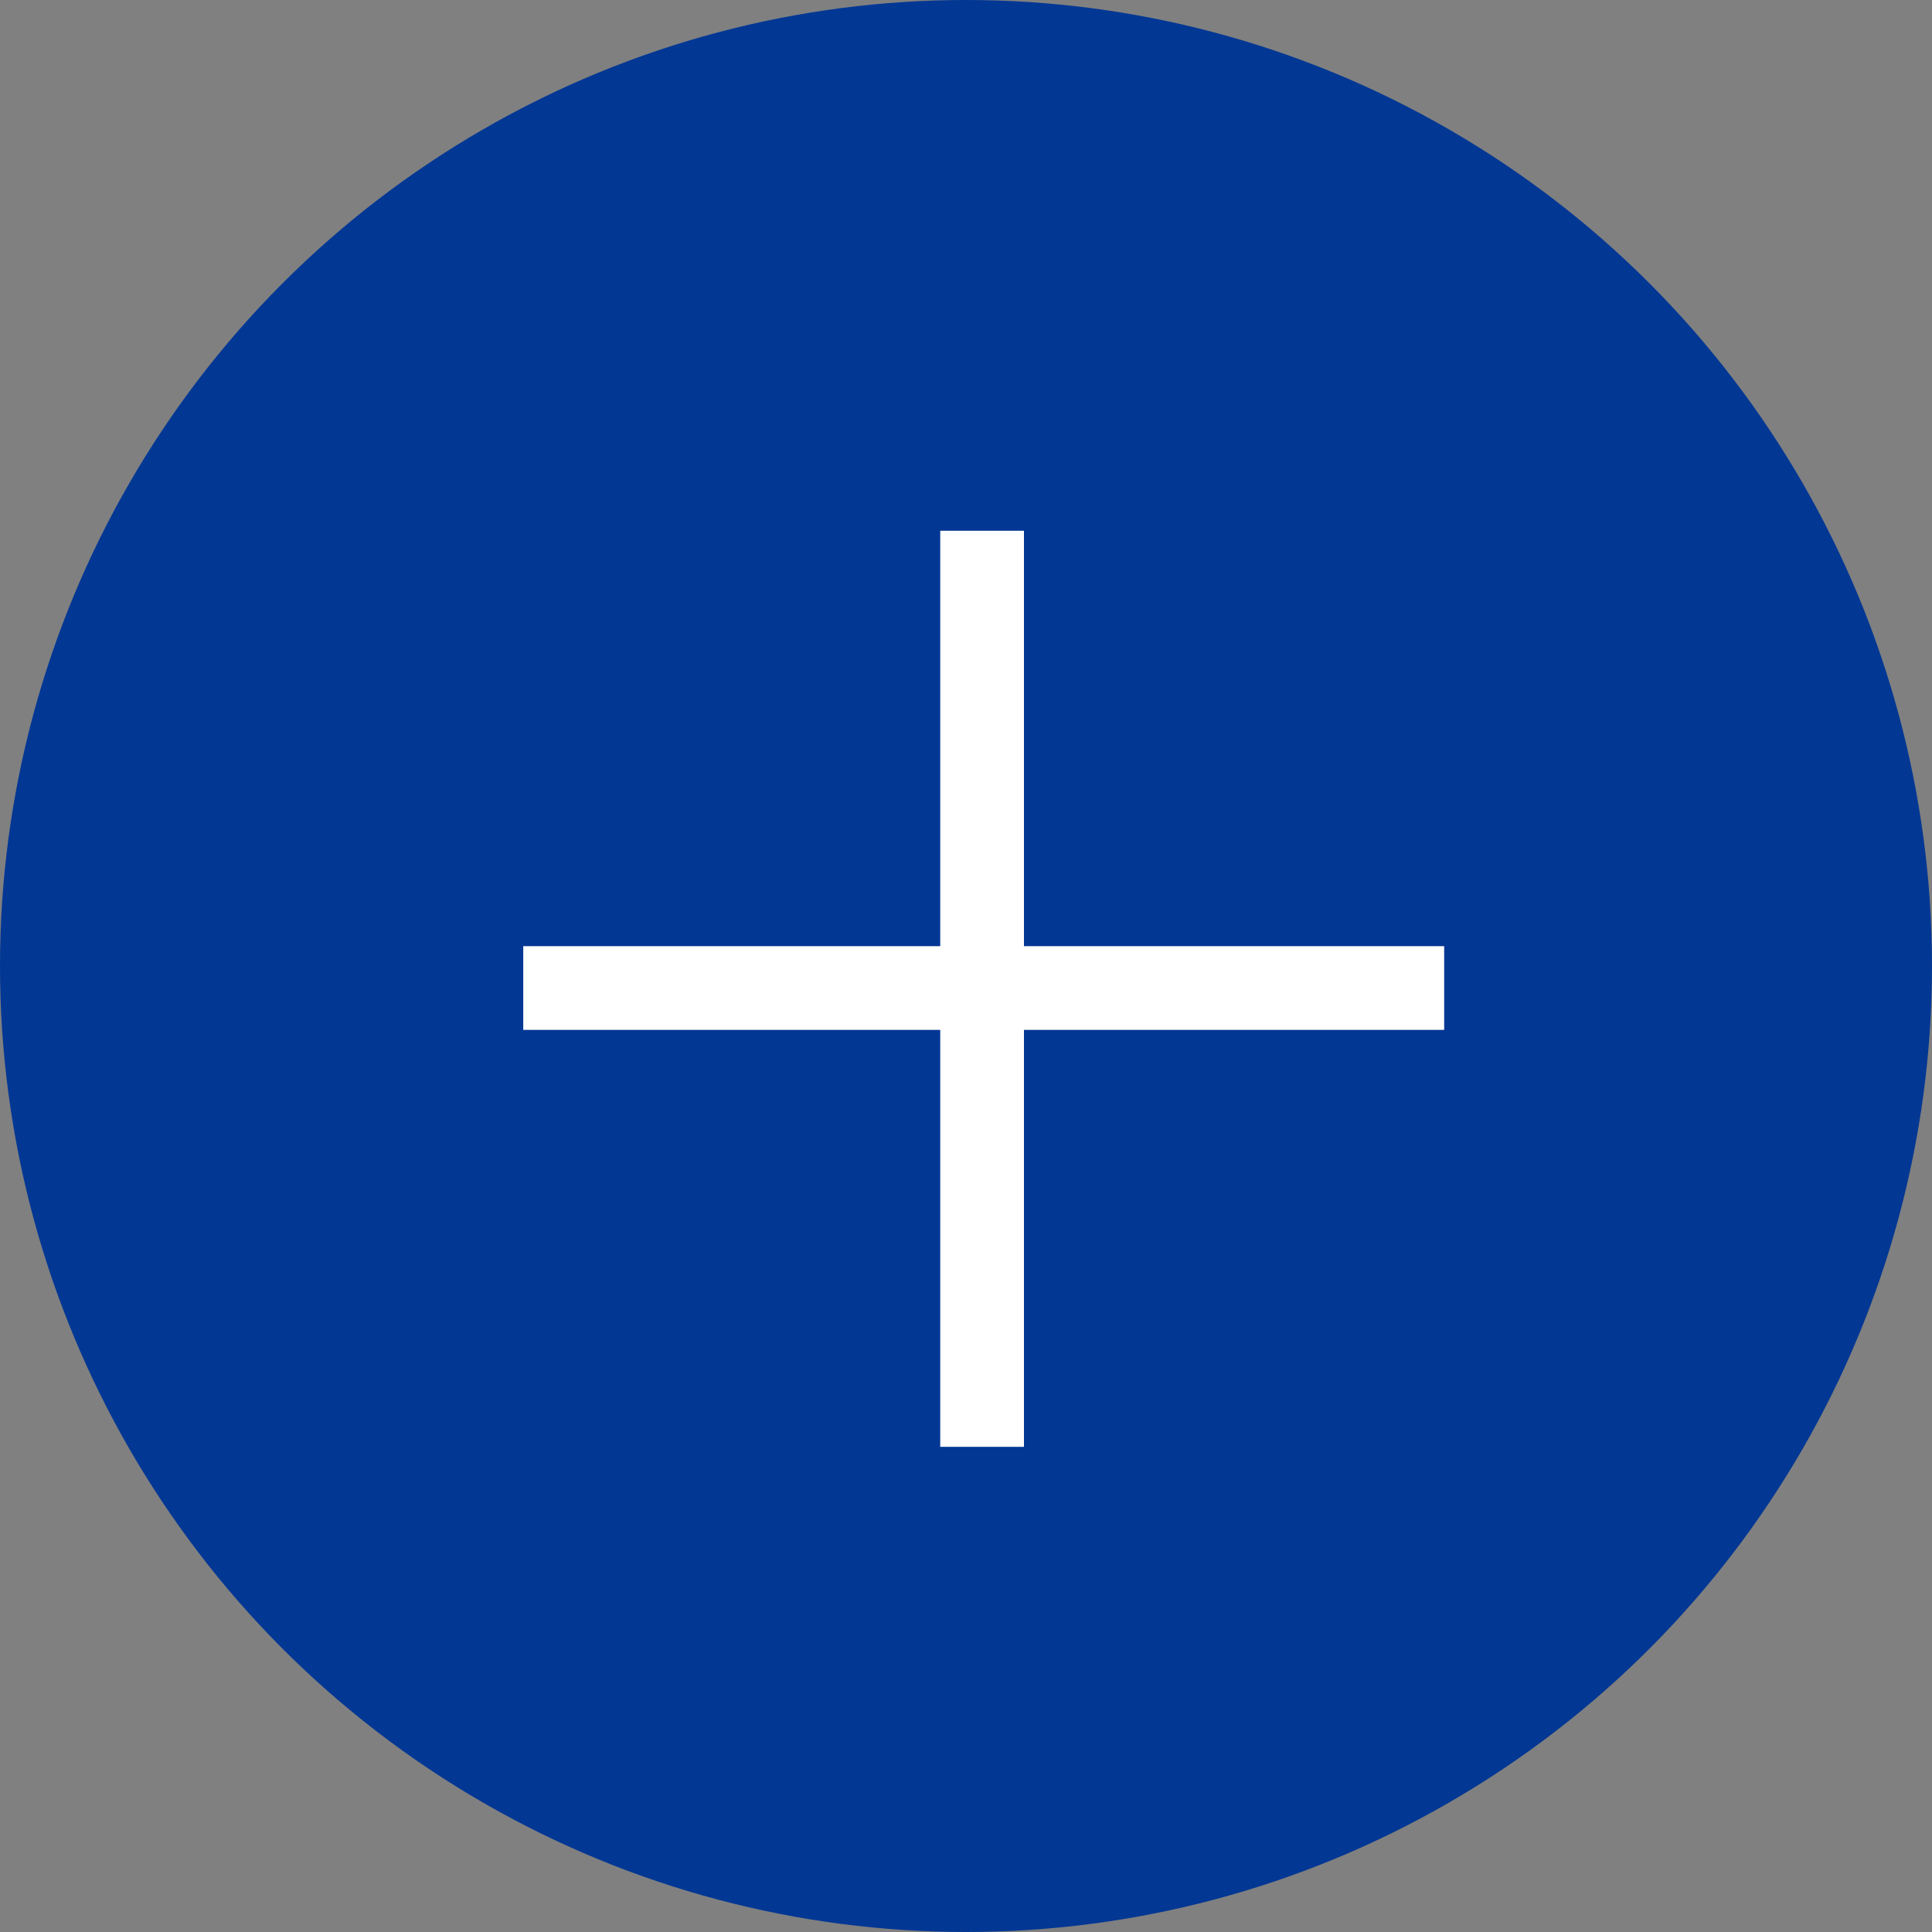
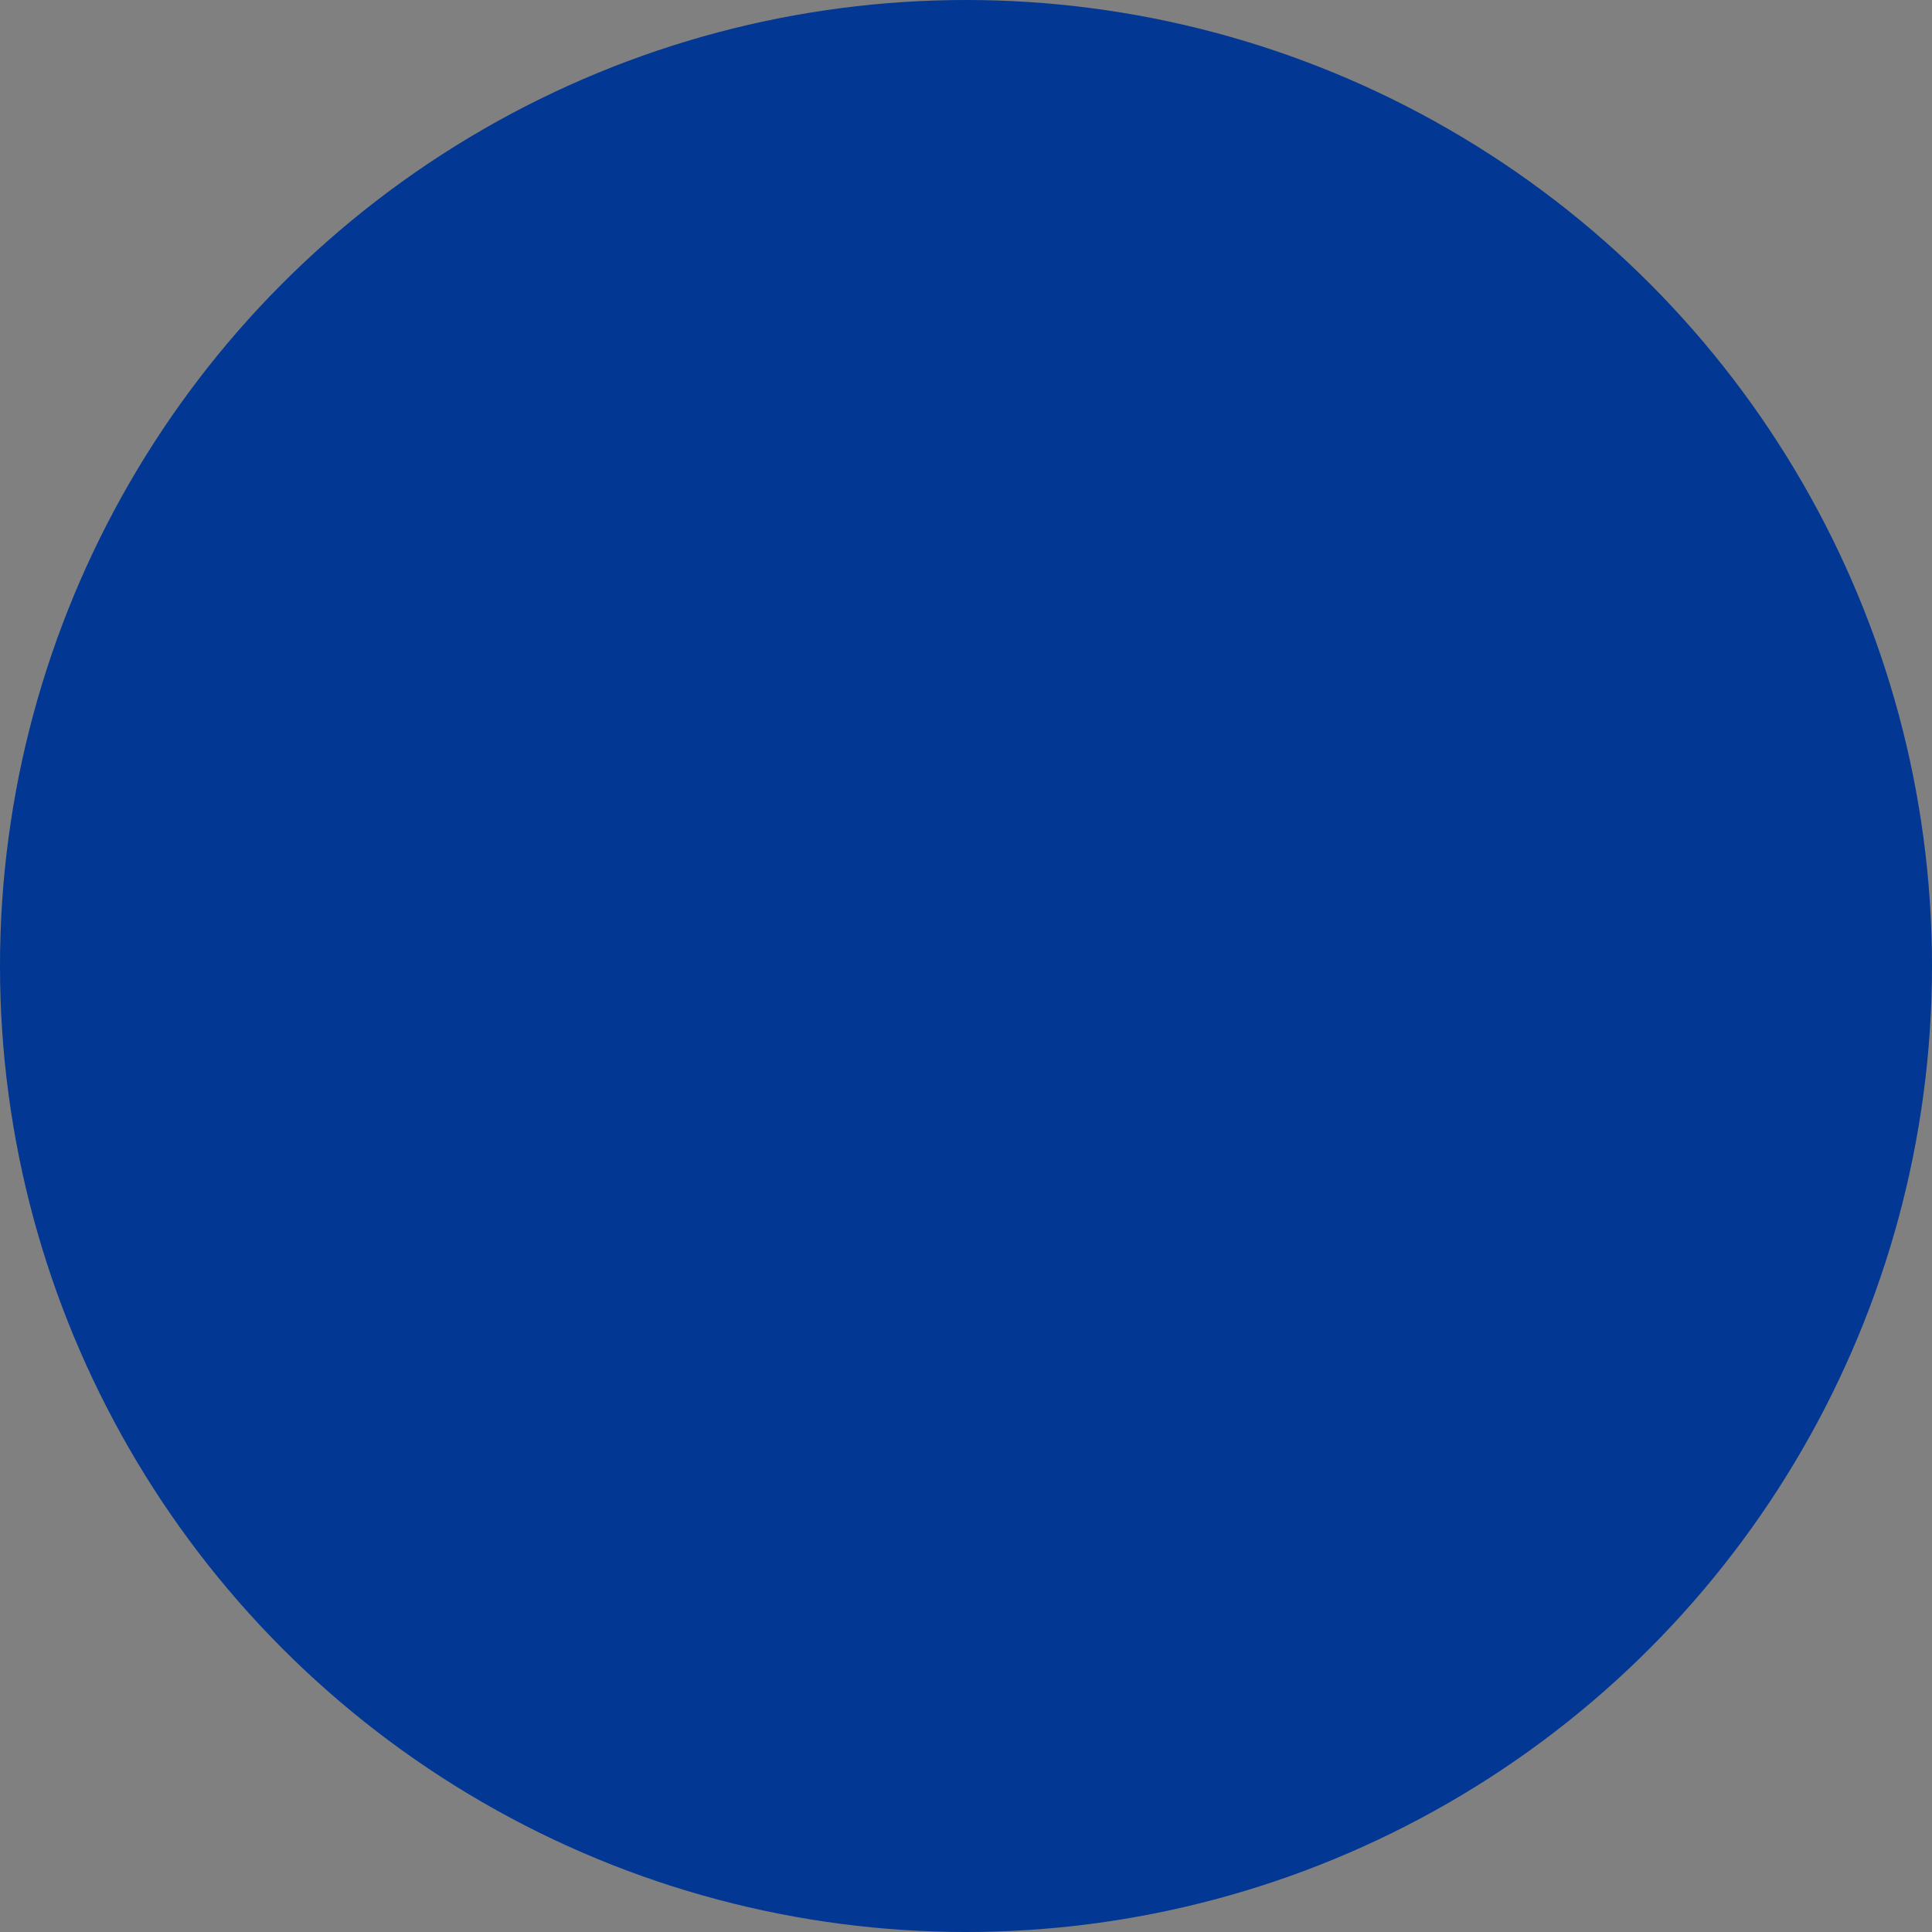
<svg xmlns="http://www.w3.org/2000/svg" width="72" height="72">
  <rect width="100%" height="100%" fill="#808080" stroke="none" />
  <g data-name="Group 43866" transform="translate(-647 -8660)">
    <circle data-name="Ellipse 7014" cx="36" cy="36" r="36" transform="translate(647 8660)" fill="#023794" />
-     <path data-name="Path 352850" d="M685.16 8679.78h-3.12v15.48H666.5v3.12h15.54v15.54h3.12v-15.54h15.66v-3.12h-15.66z" fill="#fff" />
  </g>
</svg>